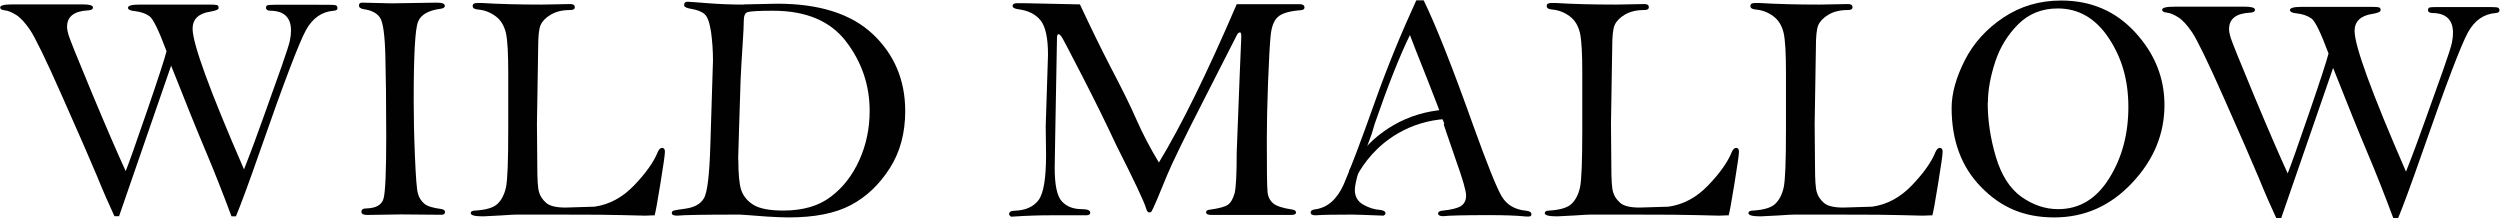
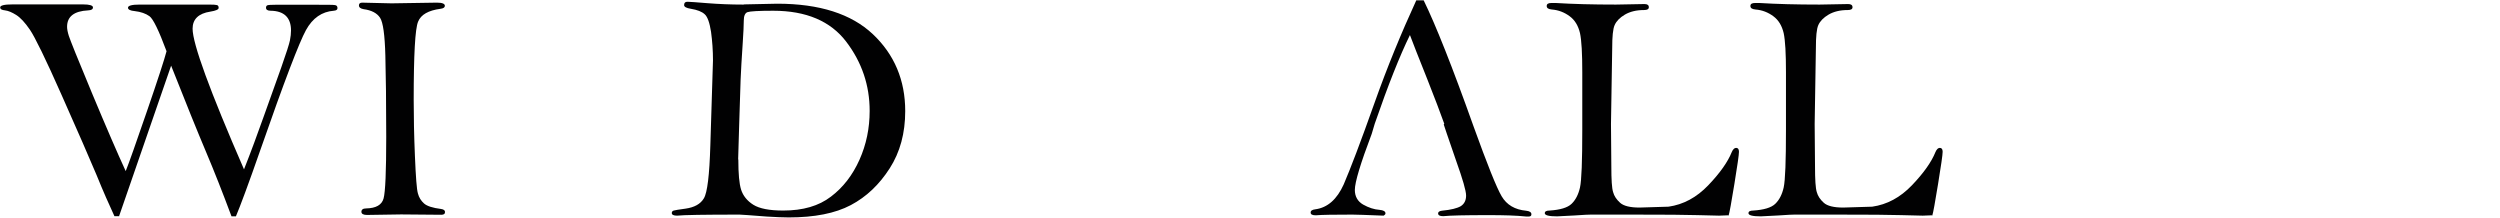
<svg xmlns="http://www.w3.org/2000/svg" viewBox="0 0 142.01 12.41" data-name="Layer 2" id="Layer_2">
  <defs>
    <style>
      .cls-1 {
        fill: #010102;
      }
    </style>
  </defs>
  <g data-name="Layer 1" id="Layer_1-2">
    <g>
      <path d="M6.78,12.28h-.28c-.29-.63-.64-1.41-1.02-2.35-.39-.93-1.05-2.44-1.97-4.51-.92-2.08-1.53-3.32-1.81-3.73s-.54-.69-.78-.84c-.24-.15-.45-.24-.63-.26-.19-.02-.28-.07-.28-.17,0-.11.23-.17.7-.17h4.01c.37,0,.56.06.56.17s-.09.16-.28.17c-.79.04-1.19.35-1.19.93,0,.13.03.3.1.52.07.22.5,1.3,1.31,3.24.81,1.94,1.45,3.42,1.92,4.44.19-.47.59-1.61,1.21-3.41s.99-2.94,1.11-3.4c-.44-1.18-.76-1.84-.97-1.99-.21-.15-.49-.25-.84-.29-.25-.02-.38-.09-.38-.19,0-.12.22-.18.67-.18h3.94c.24,0,.39.01.45.03.06.02.09.07.09.16s-.16.16-.47.21c-.67.1-1.01.43-1.01.97,0,.85.97,3.51,2.92,7.99.39-.98.76-1.99,1.13-3.03l.99-2.77c.29-.82.45-1.33.49-1.53s.06-.39.06-.56c0-.73-.39-1.11-1.16-1.12-.17,0-.26-.06-.26-.17,0-.07.03-.12.08-.14.06-.02.21-.03.47-.03h2.23c.67,0,1.05,0,1.14.02.09.01.14.07.14.17,0,.09-.07.14-.21.15-.67.05-1.2.41-1.58,1.1s-1.24,2.93-2.57,6.75c-.7,2.01-1.18,3.29-1.41,3.83h-.25c-.5-1.34-.98-2.56-1.45-3.67-.47-1.11-1.13-2.74-1.98-4.89l-2.96,8.56Z" class="cls-1" />
      <path d="M20.56.15l1.68.04,2.57-.04c.31,0,.46.06.46.18,0,.09-.08.15-.25.17-.68.09-1.11.33-1.27.73-.17.4-.25,1.89-.25,4.45,0,.94.02,2.01.07,3.19.05,1.18.1,1.89.17,2.12.06.23.18.42.35.57.17.15.49.25.96.31.15.02.23.08.23.17,0,.11-.07.16-.21.16l-2.28-.02-1.94.03c-.21,0-.32-.06-.32-.18s.09-.19.26-.19c.57-.01.9-.2,1-.57.1-.37.15-1.53.15-3.5s-.02-3.44-.05-4.61c-.03-1.17-.13-1.89-.3-2.15s-.48-.43-.94-.49c-.17-.03-.26-.1-.26-.21s.06-.16.19-.16Z" class="cls-1" />
-       <path d="M37.16,12.23c-.3.01-.47.02-.52.02-.23,0-.64-.01-1.23-.03-.6-.02-1.83-.03-3.71-.03h-2.34c-.09,0-.4.01-.94.05-.54.03-.87.05-.98.05-.47,0-.7-.06-.7-.18,0-.1.09-.15.28-.15.59-.04,1.01-.16,1.24-.38.23-.22.39-.53.48-.93.09-.41.13-1.5.13-3.28v-3.27c0-1.06-.04-1.8-.13-2.22-.1-.42-.29-.74-.59-.96-.3-.22-.63-.35-1.01-.38-.2-.02-.29-.08-.29-.2s.09-.17.27-.17c.04,0,.12,0,.24,0,.97.06,2.11.09,3.42.09l1.62-.03c.17,0,.25.06.25.18,0,.11-.09.16-.27.16-.44,0-.8.09-1.09.26-.29.17-.48.37-.58.59-.1.22-.14.66-.14,1.3l-.07,4.32.02,2.41c0,.75.03,1.24.1,1.46.06.23.2.43.4.61s.57.27,1.1.27c.04,0,.59-.02,1.65-.05.84-.12,1.59-.52,2.26-1.22.67-.7,1.11-1.33,1.33-1.88.07-.16.15-.24.25-.24.1,0,.16.07.16.22,0,.17-.09.78-.26,1.83-.17,1.05-.28,1.65-.33,1.8Z" class="cls-1" />
      <path d="M42.26.25l1.89-.04c2.4,0,4.21.58,5.43,1.73s1.84,2.61,1.84,4.37c0,1.25-.29,2.33-.88,3.25-.59.92-1.32,1.62-2.21,2.09s-2.06.7-3.53.7c-.33,0-.75-.02-1.26-.05-.91-.07-1.42-.11-1.53-.11-2.01,0-3.19.02-3.55.06-.2,0-.3-.05-.3-.15,0-.07.04-.12.11-.14.07-.02.3-.06.68-.11.49-.07.84-.26,1.03-.58.2-.32.32-1.33.37-3.01l.15-4.83c0-.56-.04-1.1-.11-1.62-.08-.52-.2-.86-.36-1-.16-.15-.42-.25-.78-.31-.26-.04-.39-.11-.39-.21,0-.13.06-.19.19-.19s.5.03,1.13.08c.63.05,1.32.08,2.06.08ZM41.94,9.06c0,.8.05,1.38.16,1.72.11.34.34.63.69.85.35.22.92.33,1.7.33,1.12,0,2.02-.26,2.71-.79.69-.52,1.23-1.22,1.62-2.09.39-.87.58-1.8.58-2.78,0-1.45-.44-2.76-1.33-3.93-.89-1.17-2.27-1.76-4.15-1.76-.83,0-1.32.03-1.46.08-.14.05-.21.22-.21.48,0,.24-.02.66-.06,1.27-.06.89-.1,1.58-.12,2.08l-.08,2.51c-.04,1.17-.06,1.85-.06,2.02Z" class="cls-1" />
-       <path d="M61.34.24c.62,1.33,1.2,2.51,1.73,3.54.64,1.22,1.15,2.24,1.5,3.05.36.81.78,1.61,1.26,2.4,1.27-2.09,2.74-5.08,4.42-8.99h3.66c.13.03.19.08.19.18s-.07.15-.22.16c-.65.05-1.08.18-1.3.39-.22.2-.35.55-.4,1.03-.05.48-.1,1.38-.15,2.68-.05,1.31-.07,2.4-.07,3.27,0,1.67.01,2.65.04,2.93.02.28.13.5.31.66.18.16.54.28,1.08.36.15.02.23.08.23.17s-.1.14-.28.14h-3.58s-.94,0-.94,0c-.21,0-.31-.05-.31-.15,0-.09.07-.14.21-.15.51-.07.86-.16,1.03-.28.17-.12.29-.34.38-.65.08-.31.12-1.1.12-2.34l.17-4.39.09-2.16c0-.16-.02-.25-.07-.25-.07,0-.13.05-.18.15l-1.82,3.57c-1.17,2.28-1.88,3.75-2.14,4.38l-.57,1.38c-.18.42-.29.65-.32.69-.04.04-.08.06-.13.06-.07,0-.14-.08-.18-.24-.11-.38-.68-1.58-1.7-3.6-.53-1.14-1.17-2.44-1.92-3.9-.75-1.46-1.15-2.22-1.21-2.29-.06-.06-.11-.1-.14-.1-.06,0-.09.08-.09.23l-.1,5.53-.03,1.83c0,.97.13,1.6.4,1.9.27.3.65.45,1.14.45.32,0,.48.07.48.2,0,.1-.08.15-.23.15h-.19s-.6,0-.6,0h-1.3c-.56,0-1.29.02-2.18.08-.07-.05-.11-.1-.11-.15,0-.12.11-.19.32-.19.61-.02,1.06-.22,1.35-.6.29-.38.43-1.24.43-2.58l-.02-1.61.13-4.07c0-.95-.14-1.6-.42-1.95-.28-.35-.7-.56-1.24-.63-.23-.03-.35-.09-.35-.19,0-.11.09-.16.26-.16.09,0,.2,0,.33,0l3.26.07Z" class="cls-1" />
      <path d="M82.04,7.03c-.23-.63-.54-1.47-.96-2.52-.5-1.25-.83-2.09-.99-2.52-.57,1.16-1.24,2.84-2,5.04l-.17.57c-.64,1.69-.96,2.75-.96,3.19,0,.37.16.65.47.83.32.18.63.28.93.3.23.02.34.09.34.2,0,.05-.04.09-.11.13-.98-.04-1.57-.06-1.77-.06-1.03,0-1.72.01-2.08.04-.2,0-.29-.05-.29-.16,0-.1.09-.16.26-.18.7-.09,1.24-.57,1.62-1.42.37-.86.96-2.4,1.75-4.63.72-2.03,1.52-3.97,2.37-5.82h.42c.68,1.39,1.63,3.78,2.83,7.15.78,2.16,1.31,3.49,1.6,3.98.29.49.75.76,1.39.82.2.02.3.09.3.2,0,.09-.05.13-.16.13h-.13c-.56-.06-1.28-.08-2.15-.08-1.34,0-2.19.02-2.57.06-.19,0-.29-.05-.29-.16,0-.08.07-.13.21-.15.52-.05.88-.14,1.08-.26.2-.13.3-.33.3-.6s-.19-.92-.56-1.96l-.54-1.57-.17-.51Z" class="cls-1" />
      <path d="M98.17,12.23c-.3.01-.47.02-.52.02-.23,0-.64-.01-1.23-.03-.6-.02-1.83-.03-3.71-.03h-2.34c-.09,0-.4.01-.94.05-.54.03-.87.05-.98.05-.47,0-.7-.06-.7-.18,0-.1.09-.15.28-.15.59-.04,1.01-.16,1.24-.38.23-.22.39-.53.48-.93.09-.41.13-1.5.13-3.28v-3.27c0-1.06-.04-1.8-.13-2.22-.1-.42-.29-.74-.59-.96-.3-.22-.63-.35-1.01-.38-.2-.02-.29-.08-.29-.2s.09-.17.27-.17c.04,0,.12,0,.24,0,.97.06,2.11.09,3.42.09l1.62-.03c.17,0,.25.06.25.18,0,.11-.09.16-.27.16-.44,0-.8.09-1.09.26-.29.17-.48.37-.58.59-.1.22-.14.66-.14,1.3l-.07,4.32.02,2.41c0,.75.03,1.24.1,1.46.06.23.2.43.4.61s.57.27,1.1.27c.04,0,.59-.02,1.65-.05.84-.12,1.59-.52,2.26-1.22.67-.7,1.11-1.33,1.33-1.88.07-.16.15-.24.25-.24.1,0,.16.07.16.22,0,.17-.09.78-.26,1.83-.17,1.05-.28,1.65-.33,1.8Z" class="cls-1" />
      <path d="M109.74,12.23c-.3.01-.47.02-.52.02-.23,0-.64-.01-1.23-.03-.6-.02-1.83-.03-3.71-.03h-2.34c-.09,0-.4.01-.94.05-.54.03-.87.05-.98.05-.47,0-.7-.06-.7-.18,0-.1.09-.15.28-.15.59-.04,1.01-.16,1.24-.38.23-.22.39-.53.48-.93.09-.41.13-1.5.13-3.28v-3.27c0-1.06-.04-1.8-.13-2.22-.1-.42-.29-.74-.59-.96-.3-.22-.63-.35-1.01-.38-.2-.02-.29-.08-.29-.2s.09-.17.27-.17c.04,0,.12,0,.24,0,.97.06,2.11.09,3.42.09l1.62-.03c.17,0,.25.06.25.18,0,.11-.09.16-.27.16-.44,0-.8.09-1.09.26-.29.17-.48.37-.58.59-.1.22-.14.66-.14,1.3l-.07,4.32.02,2.41c0,.75.03,1.24.1,1.46.06.23.2.43.4.61s.57.27,1.1.27c.04,0,.59-.02,1.65-.05.84-.12,1.59-.52,2.26-1.22.67-.7,1.11-1.33,1.33-1.88.07-.16.15-.24.25-.24.1,0,.16.07.16.22,0,.17-.09.78-.26,1.83-.17,1.05-.28,1.65-.33,1.8Z" class="cls-1" />
-       <path d="M110.86,6.13c0-.82.25-1.72.75-2.71.5-.98,1.24-1.79,2.2-2.43.97-.64,2.05-.96,3.27-.96,1.7,0,3.1.6,4.21,1.81s1.66,2.58,1.66,4.13c0,1.64-.61,3.12-1.84,4.42-1.23,1.31-2.7,1.96-4.42,1.96s-3.03-.57-4.15-1.72c-1.12-1.14-1.68-2.64-1.68-4.5ZM112.91,5.84c0,.99.15,2.01.46,3.06.31,1.04.79,1.8,1.44,2.27.66.47,1.36.71,2.1.71,1.21,0,2.17-.58,2.9-1.75s1.09-2.52,1.09-4.05-.37-2.79-1.11-3.91c-.74-1.12-1.71-1.69-2.9-1.69-.9,0-1.65.3-2.25.9s-1.04,1.32-1.31,2.15-.41,1.6-.41,2.31Z" class="cls-1" />
-       <path d="M129.59,12.41h-.28c-.29-.63-.64-1.41-1.02-2.35-.39-.93-1.05-2.44-1.97-4.51-.92-2.08-1.53-3.32-1.81-3.73s-.54-.69-.78-.84c-.24-.15-.45-.24-.63-.26-.19-.02-.28-.07-.28-.17,0-.11.23-.17.7-.17h4.01c.37,0,.56.06.56.17s-.09.16-.28.17c-.79.04-1.19.35-1.19.93,0,.13.03.3.1.52.07.22.5,1.3,1.31,3.24.81,1.94,1.45,3.42,1.92,4.44.19-.47.59-1.61,1.21-3.41s.99-2.94,1.11-3.4c-.44-1.18-.76-1.84-.97-1.99-.21-.15-.49-.25-.84-.29-.25-.02-.38-.09-.38-.19,0-.12.22-.18.67-.18h3.94c.24,0,.39.01.45.03.06.02.09.07.09.16s-.16.16-.47.21c-.67.1-1.01.43-1.01.97,0,.85.97,3.51,2.92,7.99.39-.98.76-1.99,1.13-3.03l.99-2.77c.29-.82.45-1.33.49-1.53s.06-.39.06-.56c0-.73-.39-1.11-1.16-1.12-.17,0-.26-.06-.26-.17,0-.07.03-.12.08-.14.06-.02.21-.03.47-.03h2.23c.67,0,1.05,0,1.14.02.09.01.14.07.14.17,0,.09-.07.14-.21.15-.67.05-1.2.41-1.58,1.1s-1.24,2.93-2.57,6.75c-.7,2.01-1.18,3.29-1.41,3.83h-.25c-.5-1.34-.98-2.56-1.45-3.67-.47-1.11-1.13-2.74-1.98-4.89l-2.96,8.56Z" class="cls-1" />
-       <path d="M77.09,9.95l-.46-.25c.41-.75,1.18-1.81,2.51-2.58.89-.52,1.9-.82,2.94-.89l.03.53c-.95.06-1.89.34-2.71.82-1.22.71-1.93,1.69-2.31,2.38Z" class="cls-1" />
    </g>
  </g>
</svg>